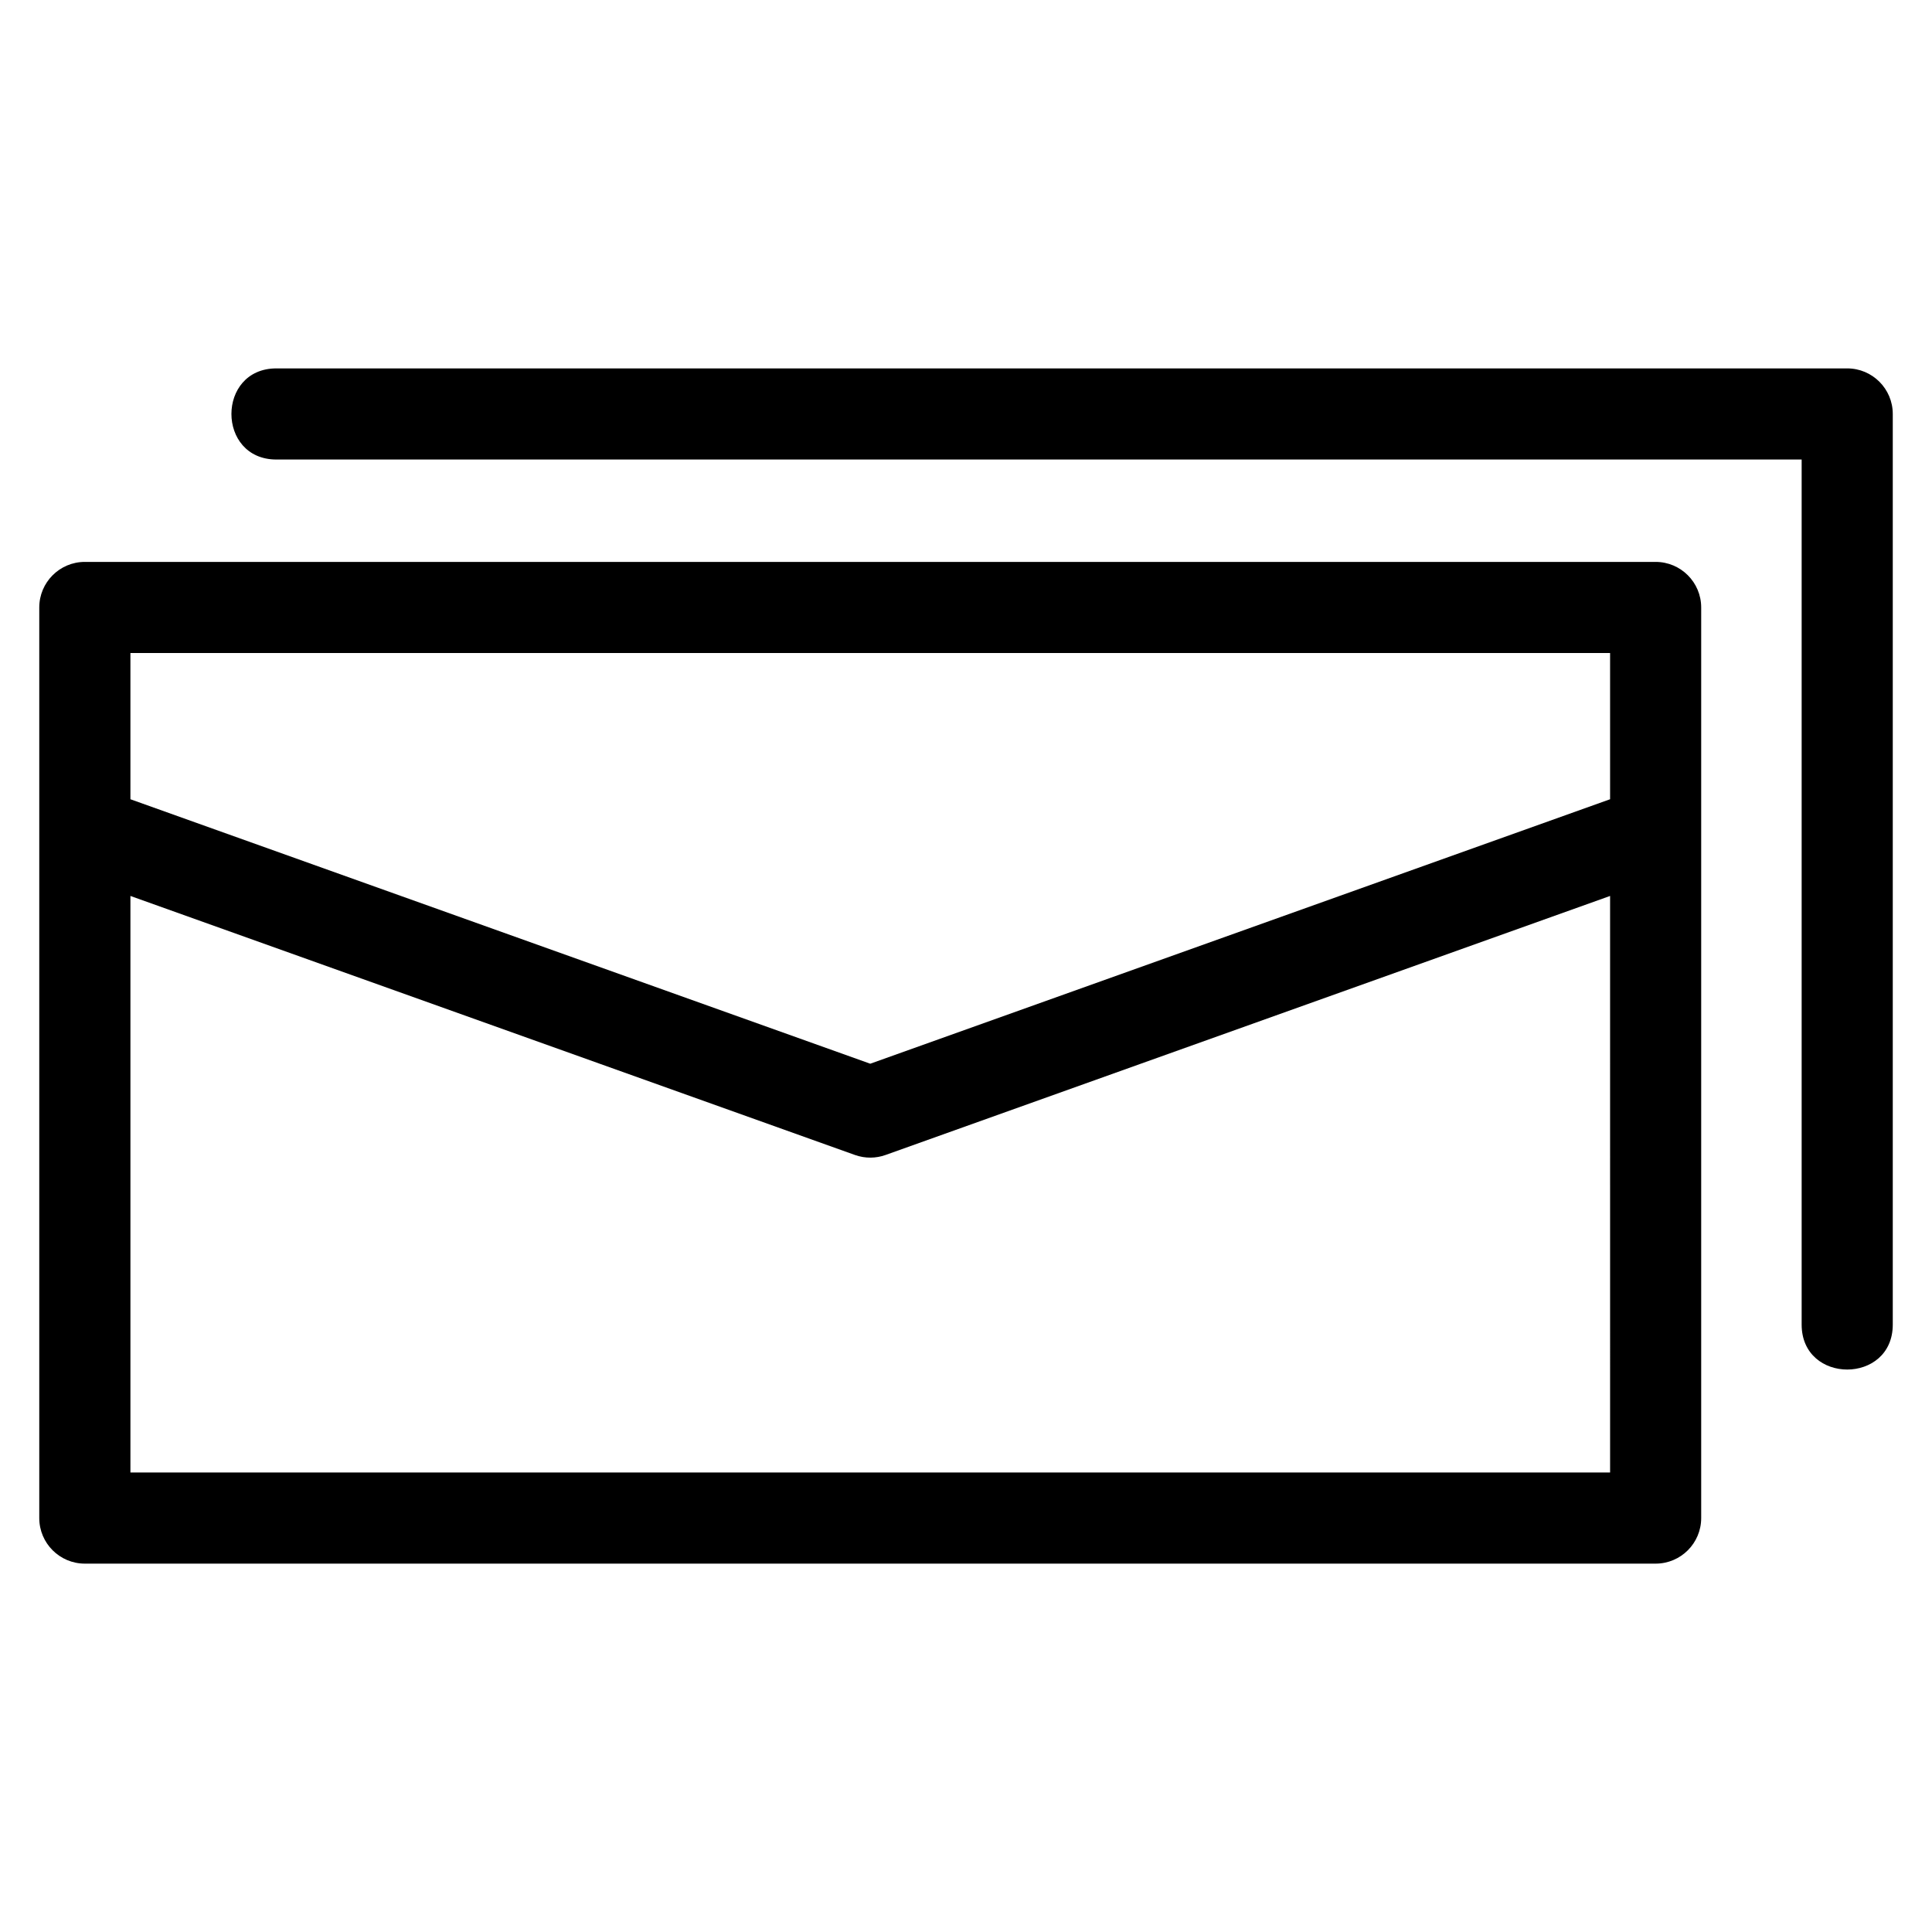
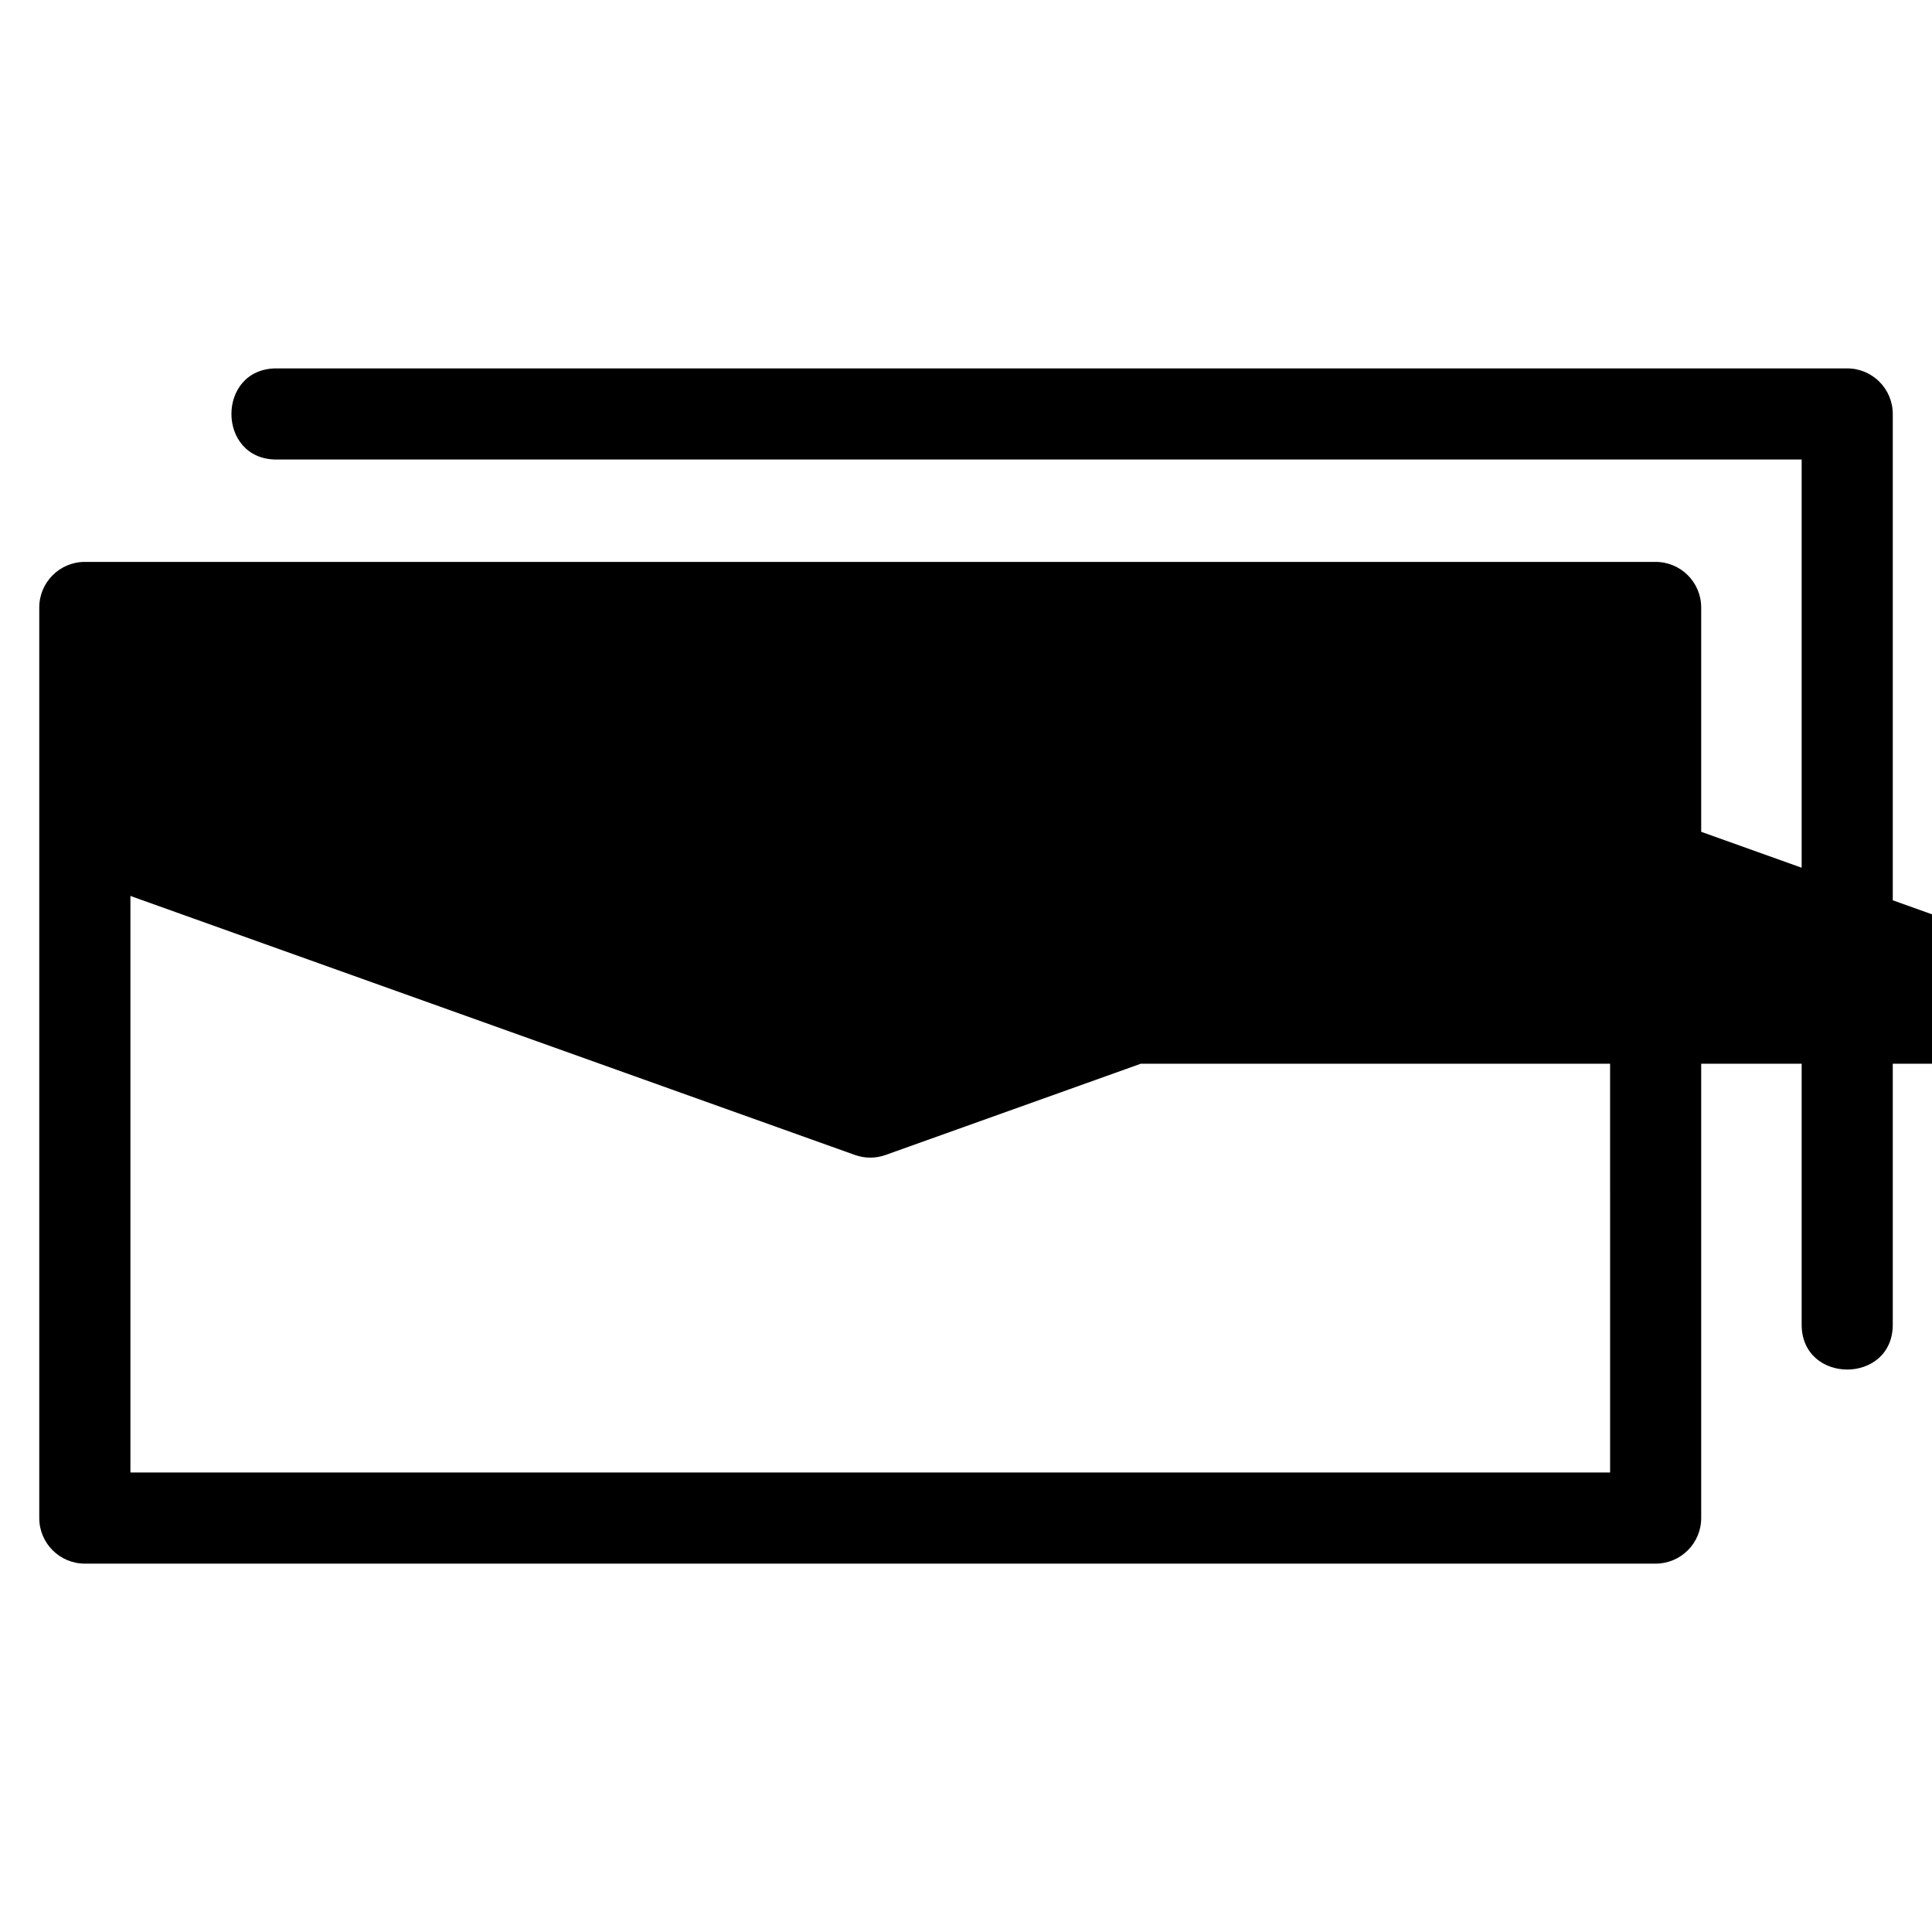
<svg xmlns="http://www.w3.org/2000/svg" fill="#000000" width="800px" height="800px" version="1.1" viewBox="144 144 512 512">
-   <path d="m166.48 292.91h416.28c6.664 0 12.074 5.41 12.074 12.074v241.32c0 6.664-5.41 12.074-12.074 12.074h-416.28c-6.664 0-12.074-5.41-12.074-12.074v-241.32c0-6.664 5.41-12.074 12.074-12.074zm50.77-27.133c-15.895 0-15.895-24.148 0-24.148h416.28c6.664 0 12.074 5.41 12.074 12.074v241.32c0 15.895-24.148 15.895-24.148 0v-229.25zm157.37 160.12 196.07-70.09v-38.75h-392.13v38.75l196.07 70.09zm196.07-44.461-192.01 68.645c-2.527 0.906-5.379 0.969-8.109 0l-192.01-68.645v152.79h392.13z" />
+   <path d="m166.48 292.91h416.28c6.664 0 12.074 5.41 12.074 12.074v241.32c0 6.664-5.41 12.074-12.074 12.074h-416.28c-6.664 0-12.074-5.41-12.074-12.074v-241.32c0-6.664 5.41-12.074 12.074-12.074zm50.77-27.133c-15.895 0-15.895-24.148 0-24.148h416.28c6.664 0 12.074 5.41 12.074 12.074v241.32c0 15.895-24.148 15.895-24.148 0v-229.25zm157.37 160.12 196.07-70.09v-38.75v38.75l196.07 70.09zm196.07-44.461-192.01 68.645c-2.527 0.906-5.379 0.969-8.109 0l-192.01-68.645v152.79h392.13z" />
</svg>